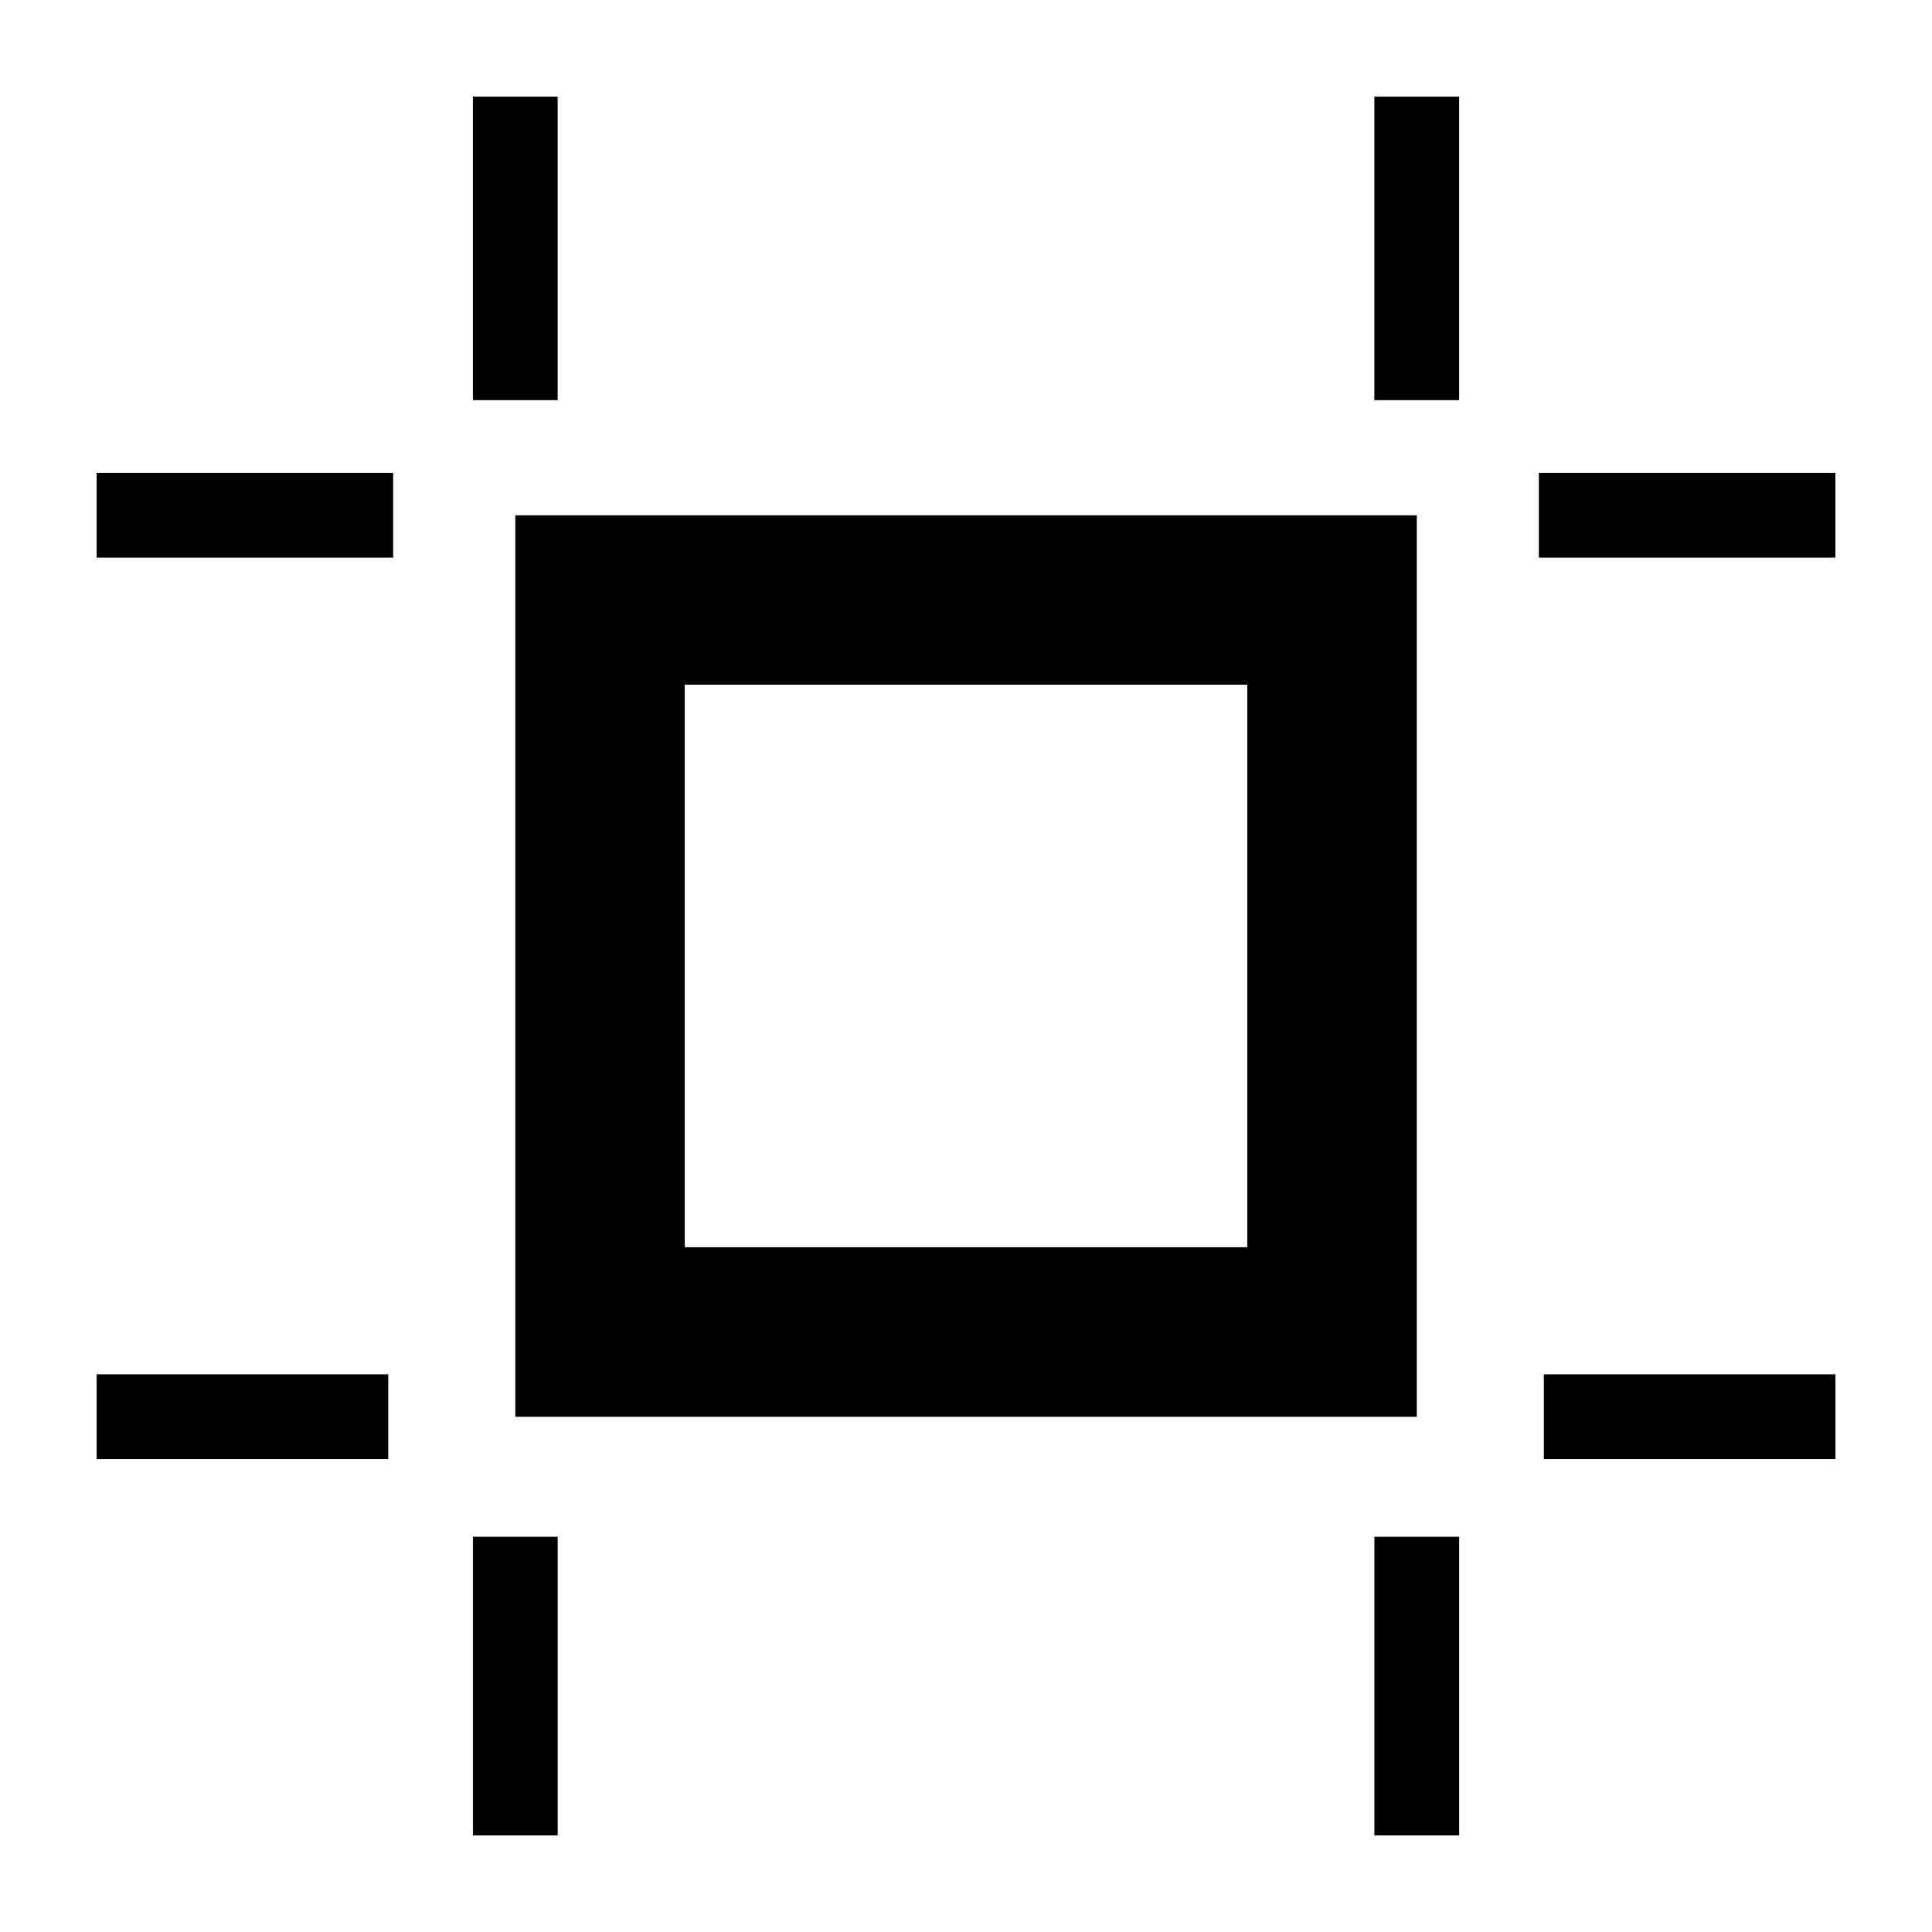
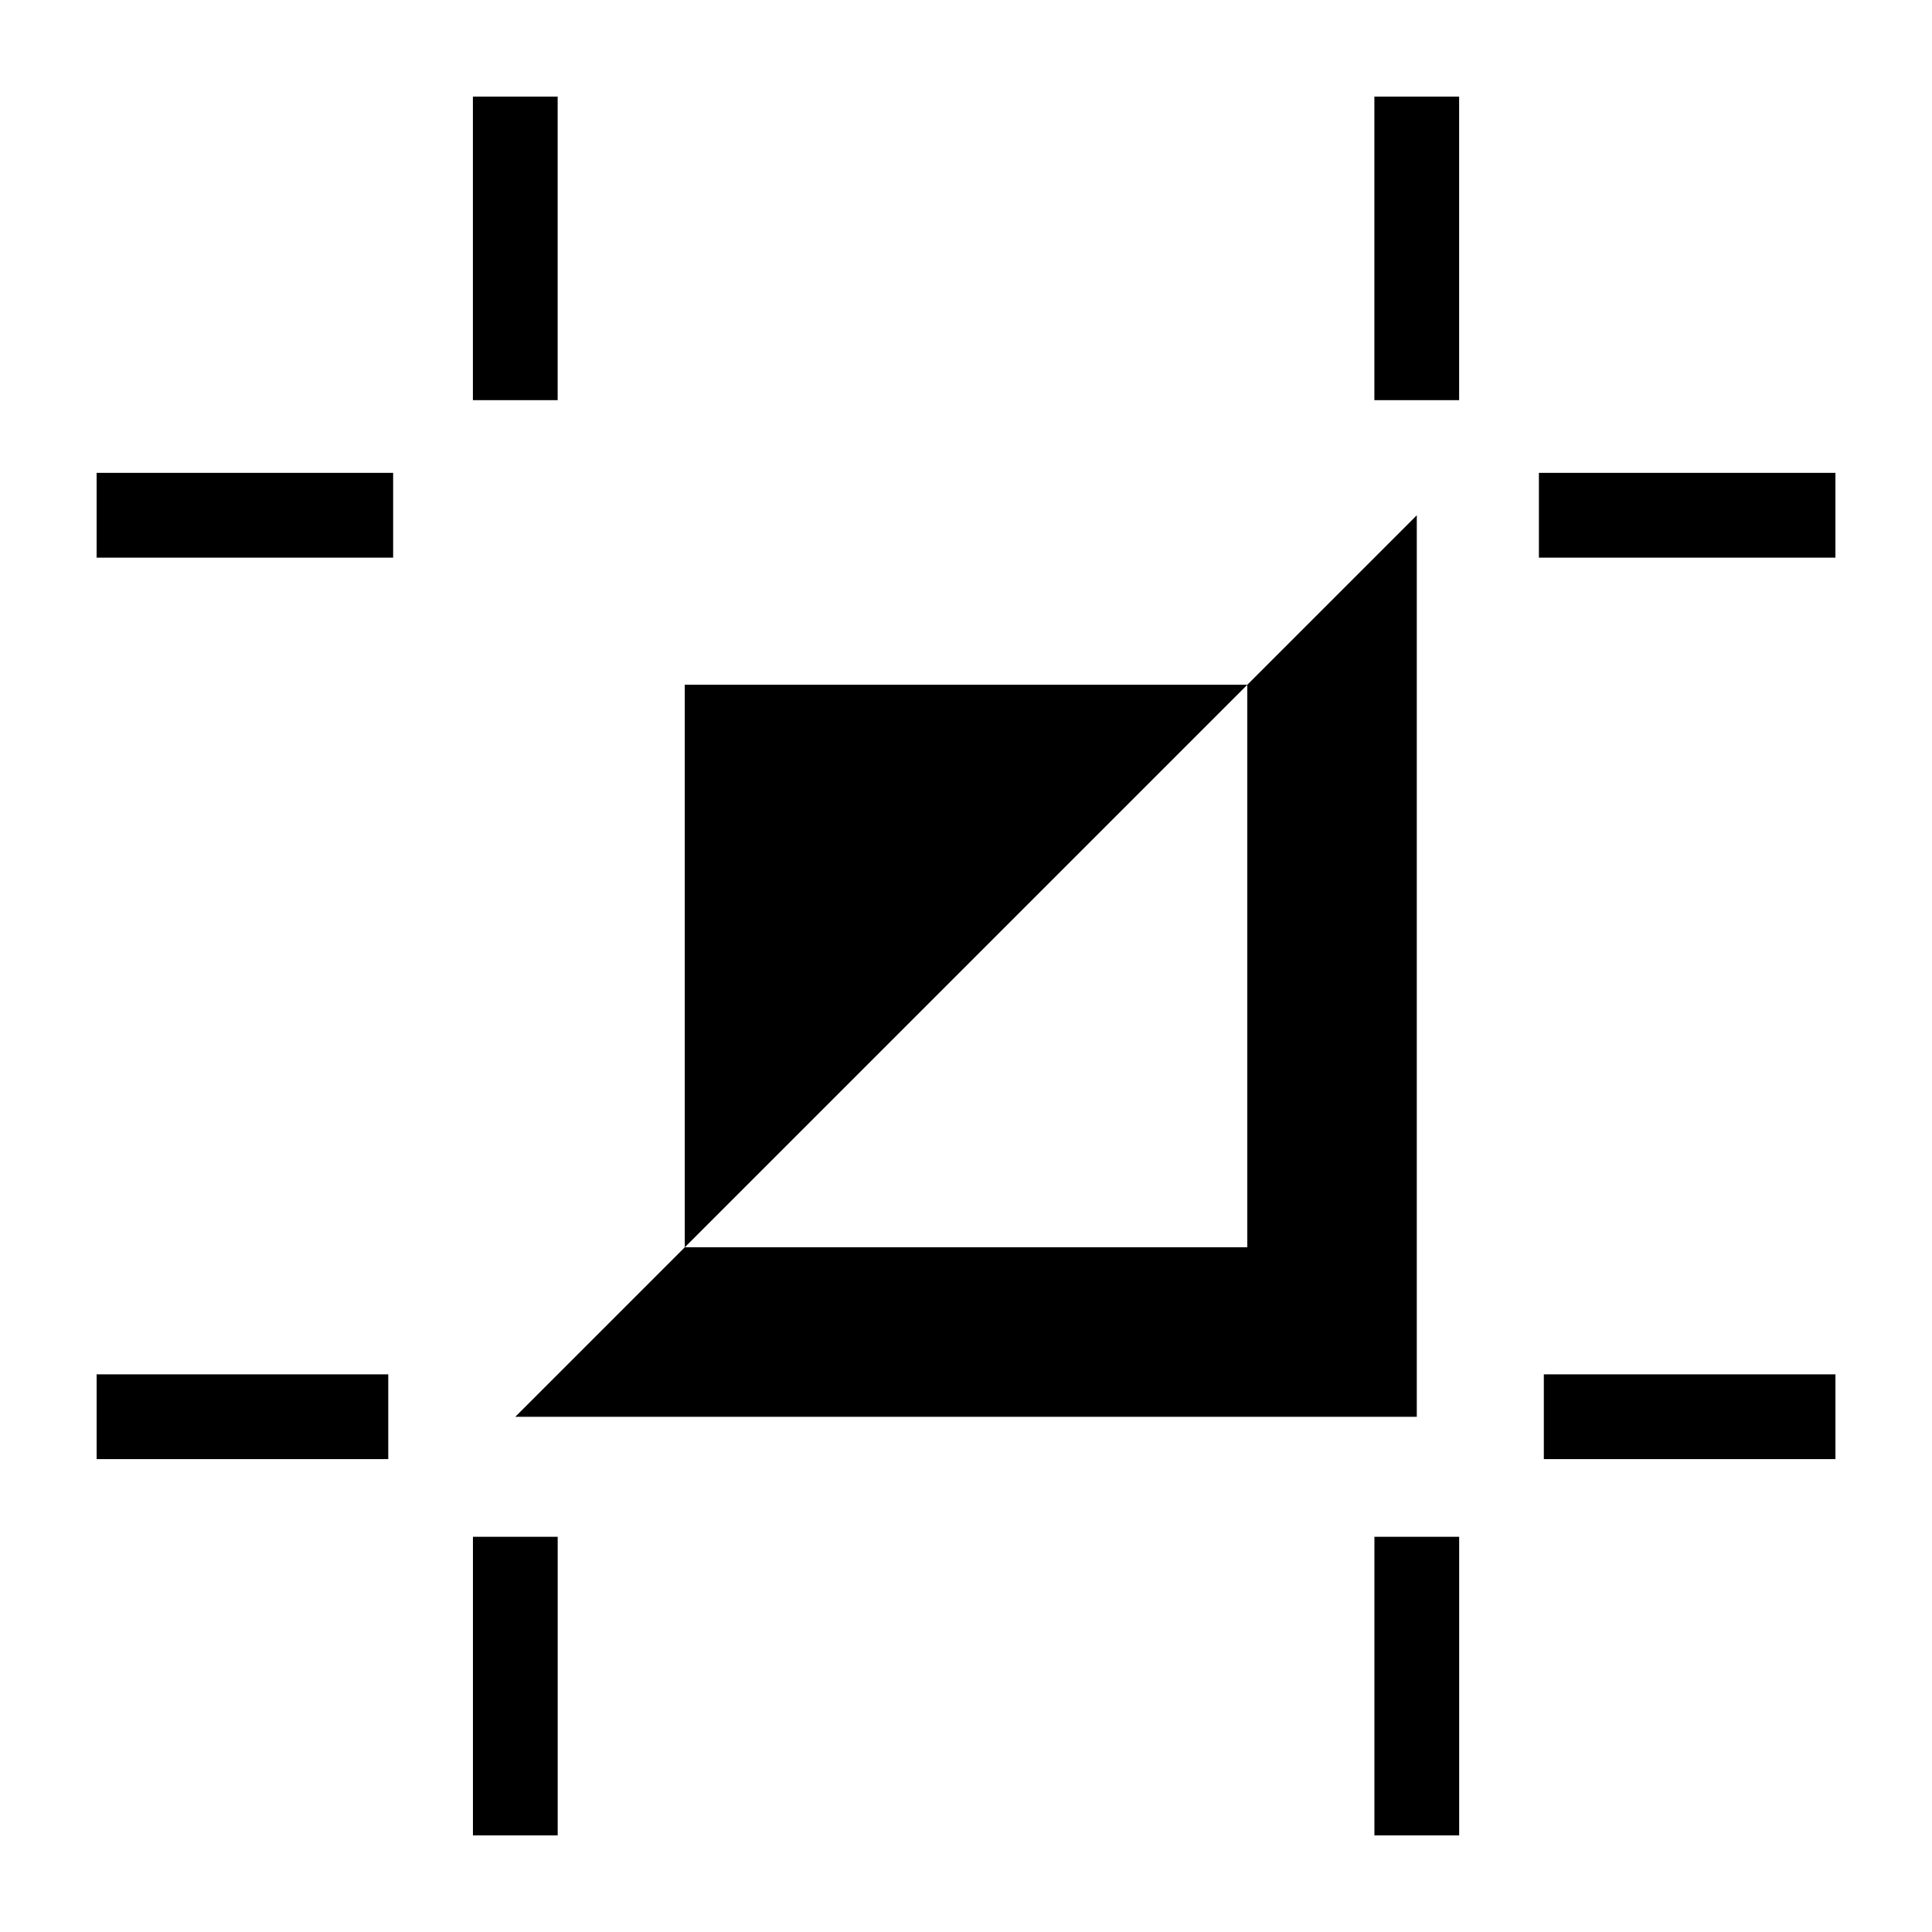
<svg xmlns="http://www.w3.org/2000/svg" width="100pt" height="100pt" version="1.1" viewBox="0 0 100 100">
-   <path d="m71.137 20.711h4.387v-15.711h-4.387zm-46.66 0h4.387v-15.711h-4.387zm55.176 8.152h15.348v-4.387h-15.348zm-74.652 0h15.348v-4.387h-15.348zm21.672 44.469h46.66v-46.66h-46.66zm8.77-37.891h29.117v29.117h-29.117zm44.465 40.082h15.094v-4.387h-15.094zm-74.906 0h15.094v-4.387h-15.094zm66.137 19.477h4.387v-15.457h-4.387zm-46.66 0h4.387v-15.457h-4.387z" fill-rule="evenodd" />
+   <path d="m71.137 20.711h4.387v-15.711h-4.387zm-46.66 0h4.387v-15.711h-4.387zm55.176 8.152h15.348v-4.387h-15.348zm-74.652 0h15.348v-4.387h-15.348zm21.672 44.469h46.66v-46.66zm8.77-37.891h29.117v29.117h-29.117zm44.465 40.082h15.094v-4.387h-15.094zm-74.906 0h15.094v-4.387h-15.094zm66.137 19.477h4.387v-15.457h-4.387zm-46.66 0h4.387v-15.457h-4.387z" fill-rule="evenodd" />
</svg>